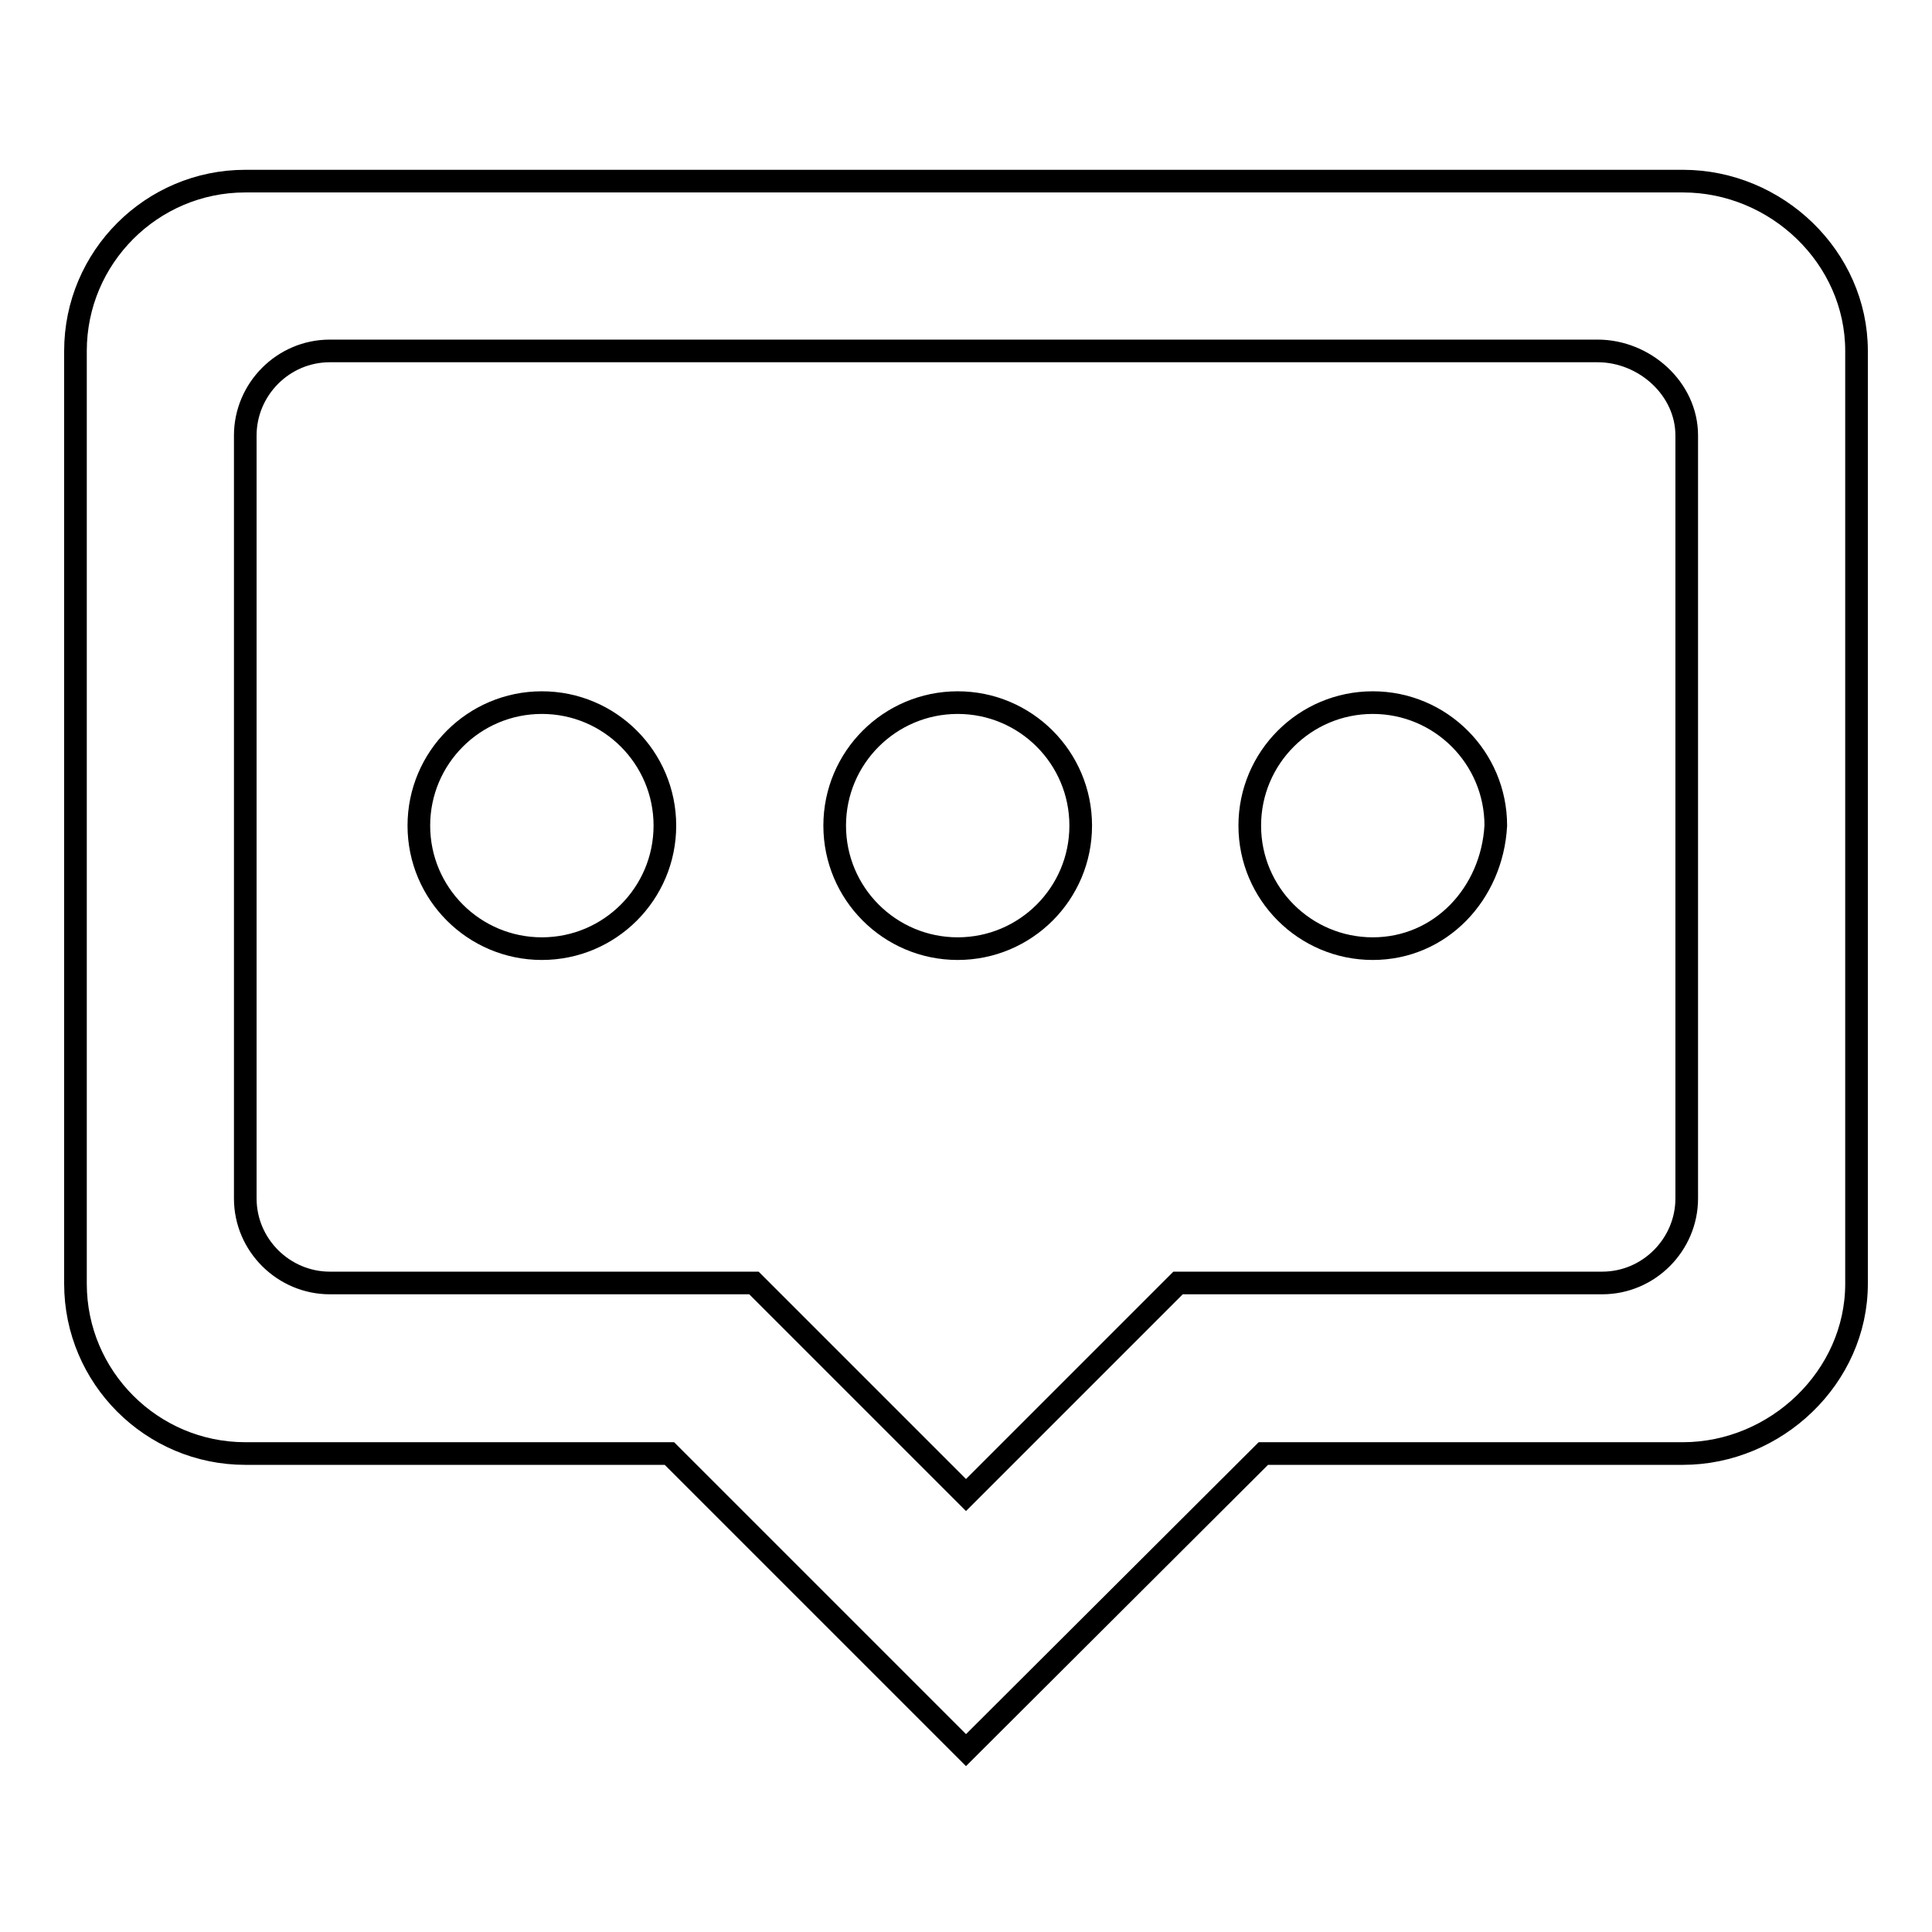
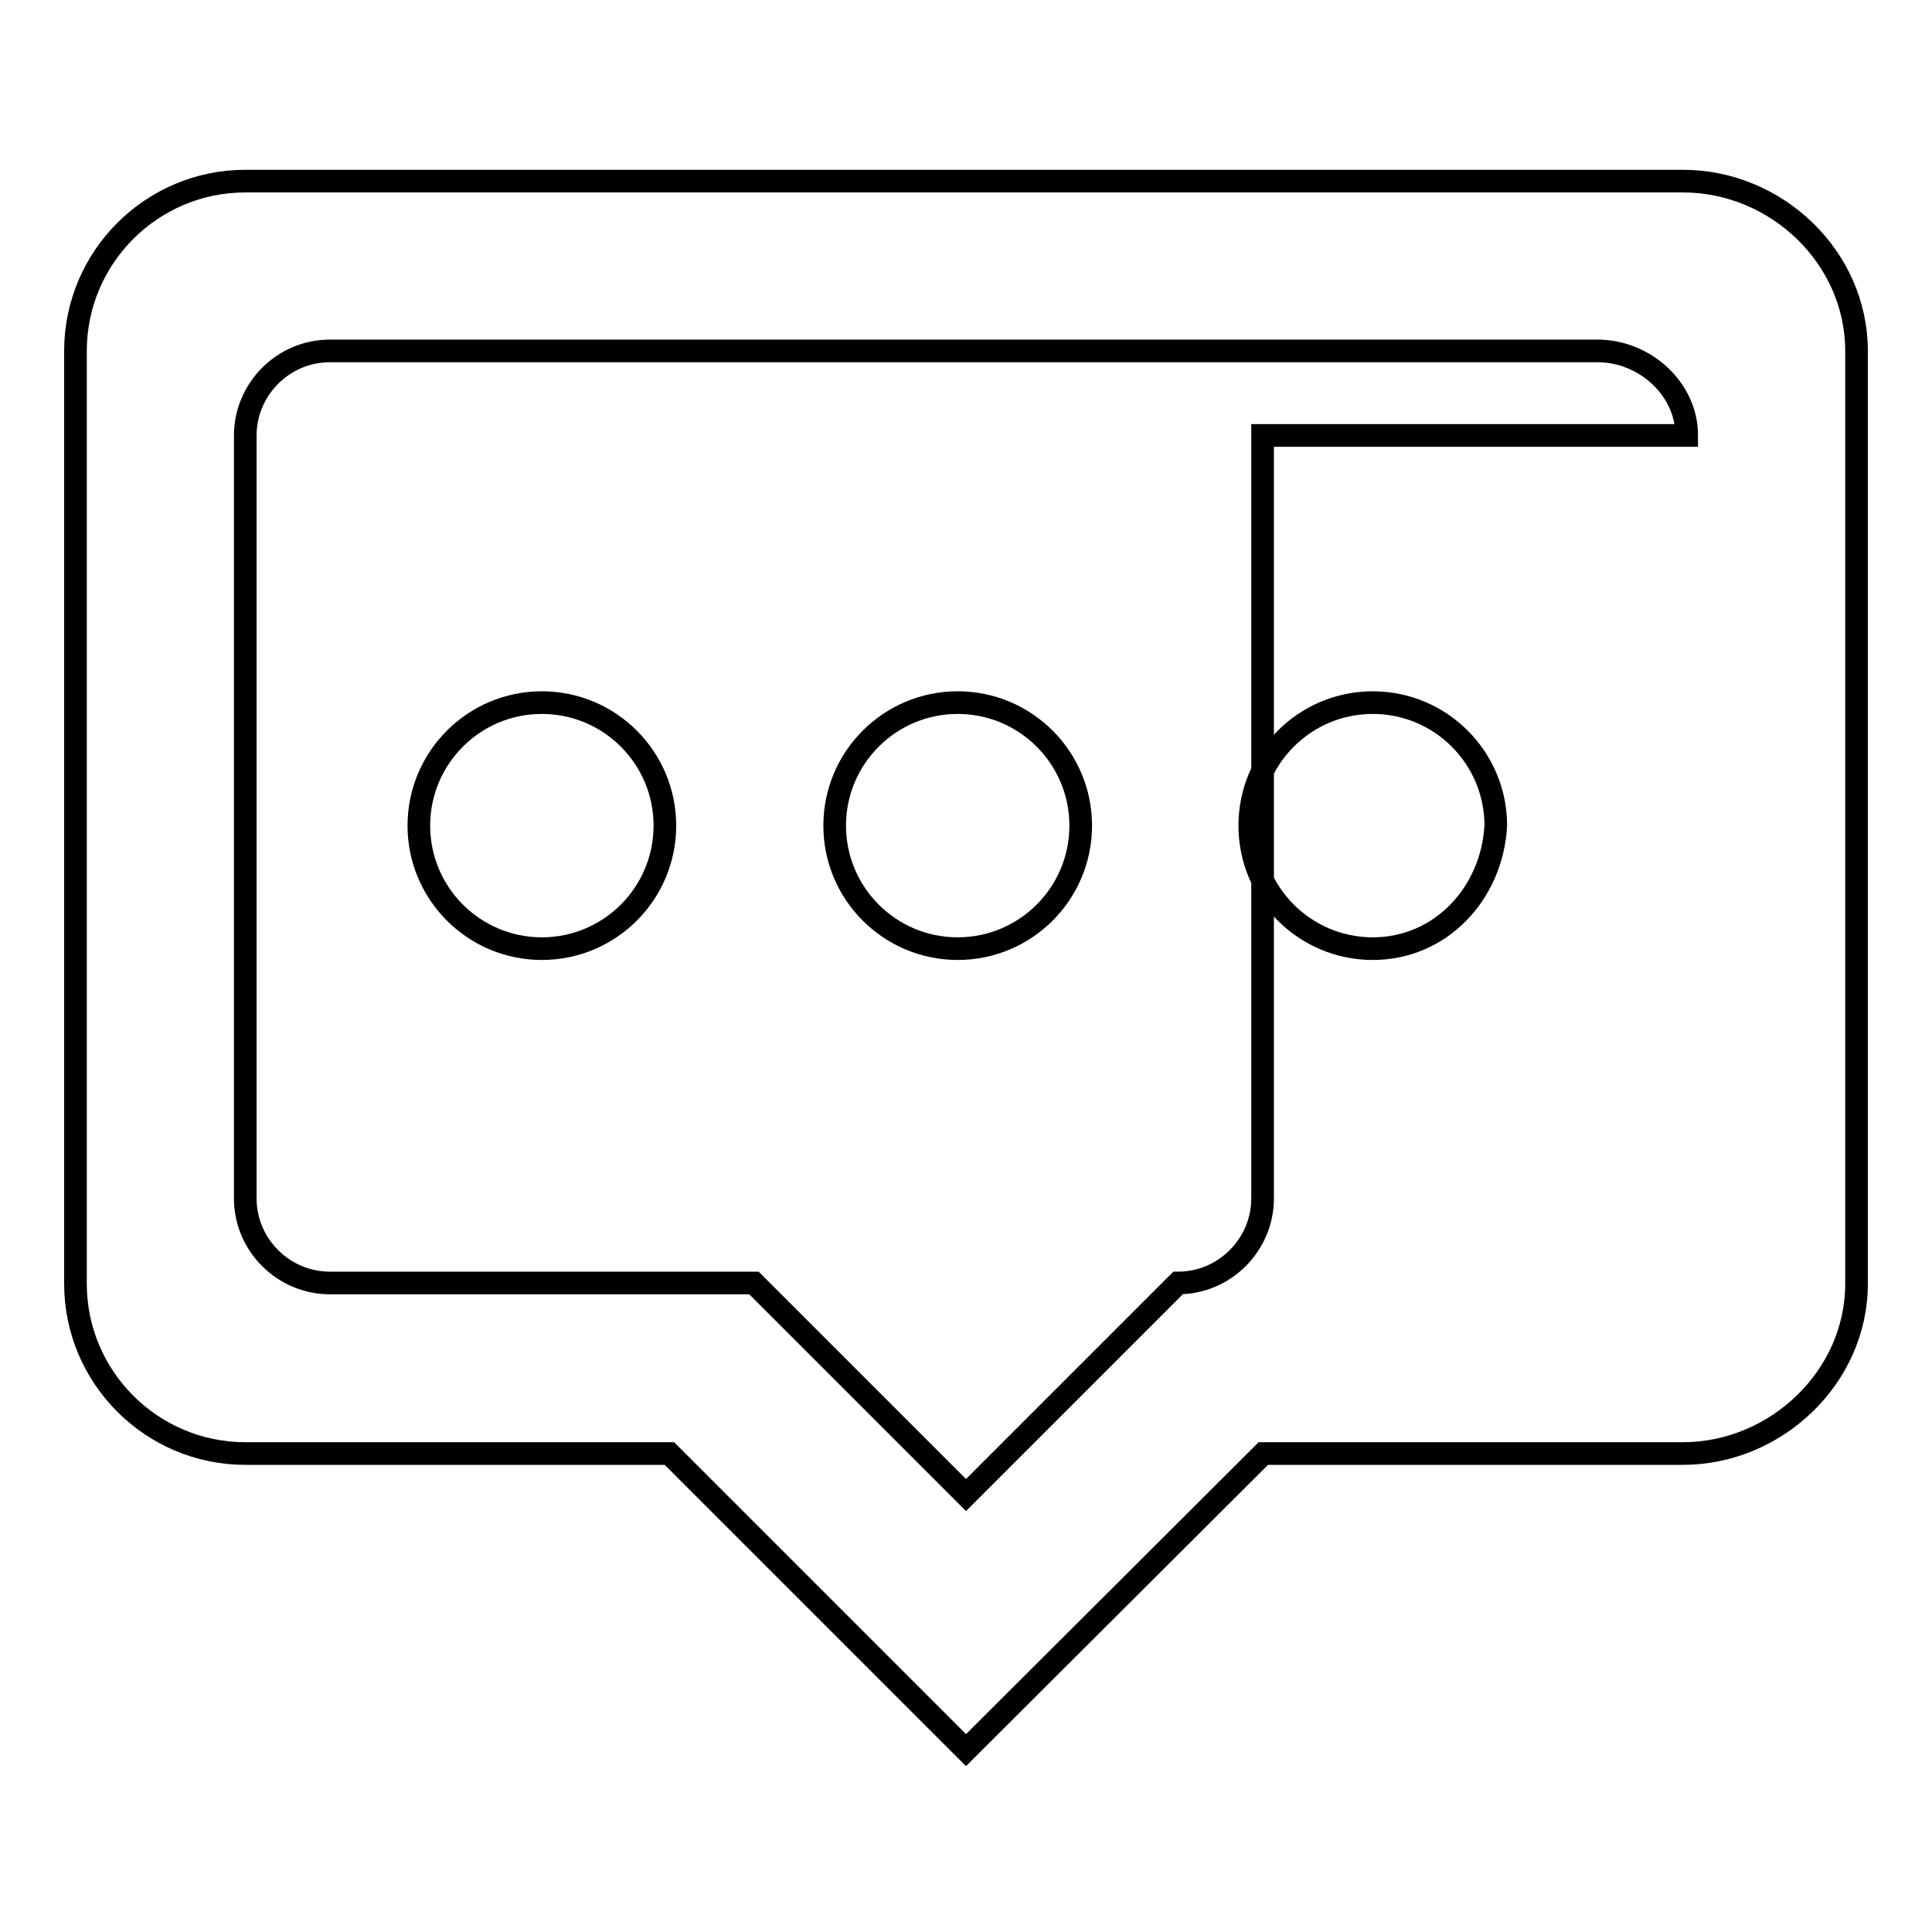
<svg xmlns="http://www.w3.org/2000/svg" version="1.1" x="0px" y="0px" viewBox="0 0 256 256" enable-background="new 0 0 256 256" xml:space="preserve">
  <g>
    <g>
-       <path stroke-width="3" fill-opacity="0" stroke="#000000" d="M223,192.6h-55.6L128,231.9l-39.3-39.3H32.5c-12.4,0-22.5-10.1-22.5-22.5V46.5c0-12.4,10.1-22.5,22.5-22.5H223c12.4,0,23,10.1,23,22.5v123.6C246,182.5,235.3,192.6,223,192.6L223,192.6z M223.5,57.7c0-6.2-5.6-11.2-11.8-11.2h-168c-6.2,0-11.2,5.1-11.2,11.2v101.1c0,6.2,5.1,11.2,11.2,11.2h56.2l28.1,28.1l28.1-28.1h56.2c6.2,0,11.2-5.1,11.2-11.2V57.7L223.5,57.7z M181.9,125.7c-9,0-16.3-7.3-16.3-16.3c0-9,7.3-16.3,16.3-16.3c9,0,16.3,7.3,16.3,16.3C197.7,118.4,190.9,125.7,181.9,125.7L181.9,125.7z M126.9,125.7c-9,0-16.3-7.3-16.3-16.3c0-9,7.3-16.3,16.3-16.3s16.3,7.3,16.3,16.3S135.9,125.7,126.9,125.7L126.9,125.7z M71.8,125.7c-9,0-16.3-7.3-16.3-16.3c0-9,7.3-16.3,16.3-16.3c9,0,16.3,7.3,16.3,16.3C88.1,118.4,80.8,125.7,71.8,125.7L71.8,125.7z" />
+       <path stroke-width="3" fill-opacity="0" stroke="#000000" d="M223,192.6h-55.6L128,231.9l-39.3-39.3H32.5c-12.4,0-22.5-10.1-22.5-22.5V46.5c0-12.4,10.1-22.5,22.5-22.5H223c12.4,0,23,10.1,23,22.5v123.6C246,182.5,235.3,192.6,223,192.6L223,192.6z M223.5,57.7c0-6.2-5.6-11.2-11.8-11.2h-168c-6.2,0-11.2,5.1-11.2,11.2v101.1c0,6.2,5.1,11.2,11.2,11.2h56.2l28.1,28.1l28.1-28.1c6.2,0,11.2-5.1,11.2-11.2V57.7L223.5,57.7z M181.9,125.7c-9,0-16.3-7.3-16.3-16.3c0-9,7.3-16.3,16.3-16.3c9,0,16.3,7.3,16.3,16.3C197.7,118.4,190.9,125.7,181.9,125.7L181.9,125.7z M126.9,125.7c-9,0-16.3-7.3-16.3-16.3c0-9,7.3-16.3,16.3-16.3s16.3,7.3,16.3,16.3S135.9,125.7,126.9,125.7L126.9,125.7z M71.8,125.7c-9,0-16.3-7.3-16.3-16.3c0-9,7.3-16.3,16.3-16.3c9,0,16.3,7.3,16.3,16.3C88.1,118.4,80.8,125.7,71.8,125.7L71.8,125.7z" />
    </g>
  </g>
</svg>